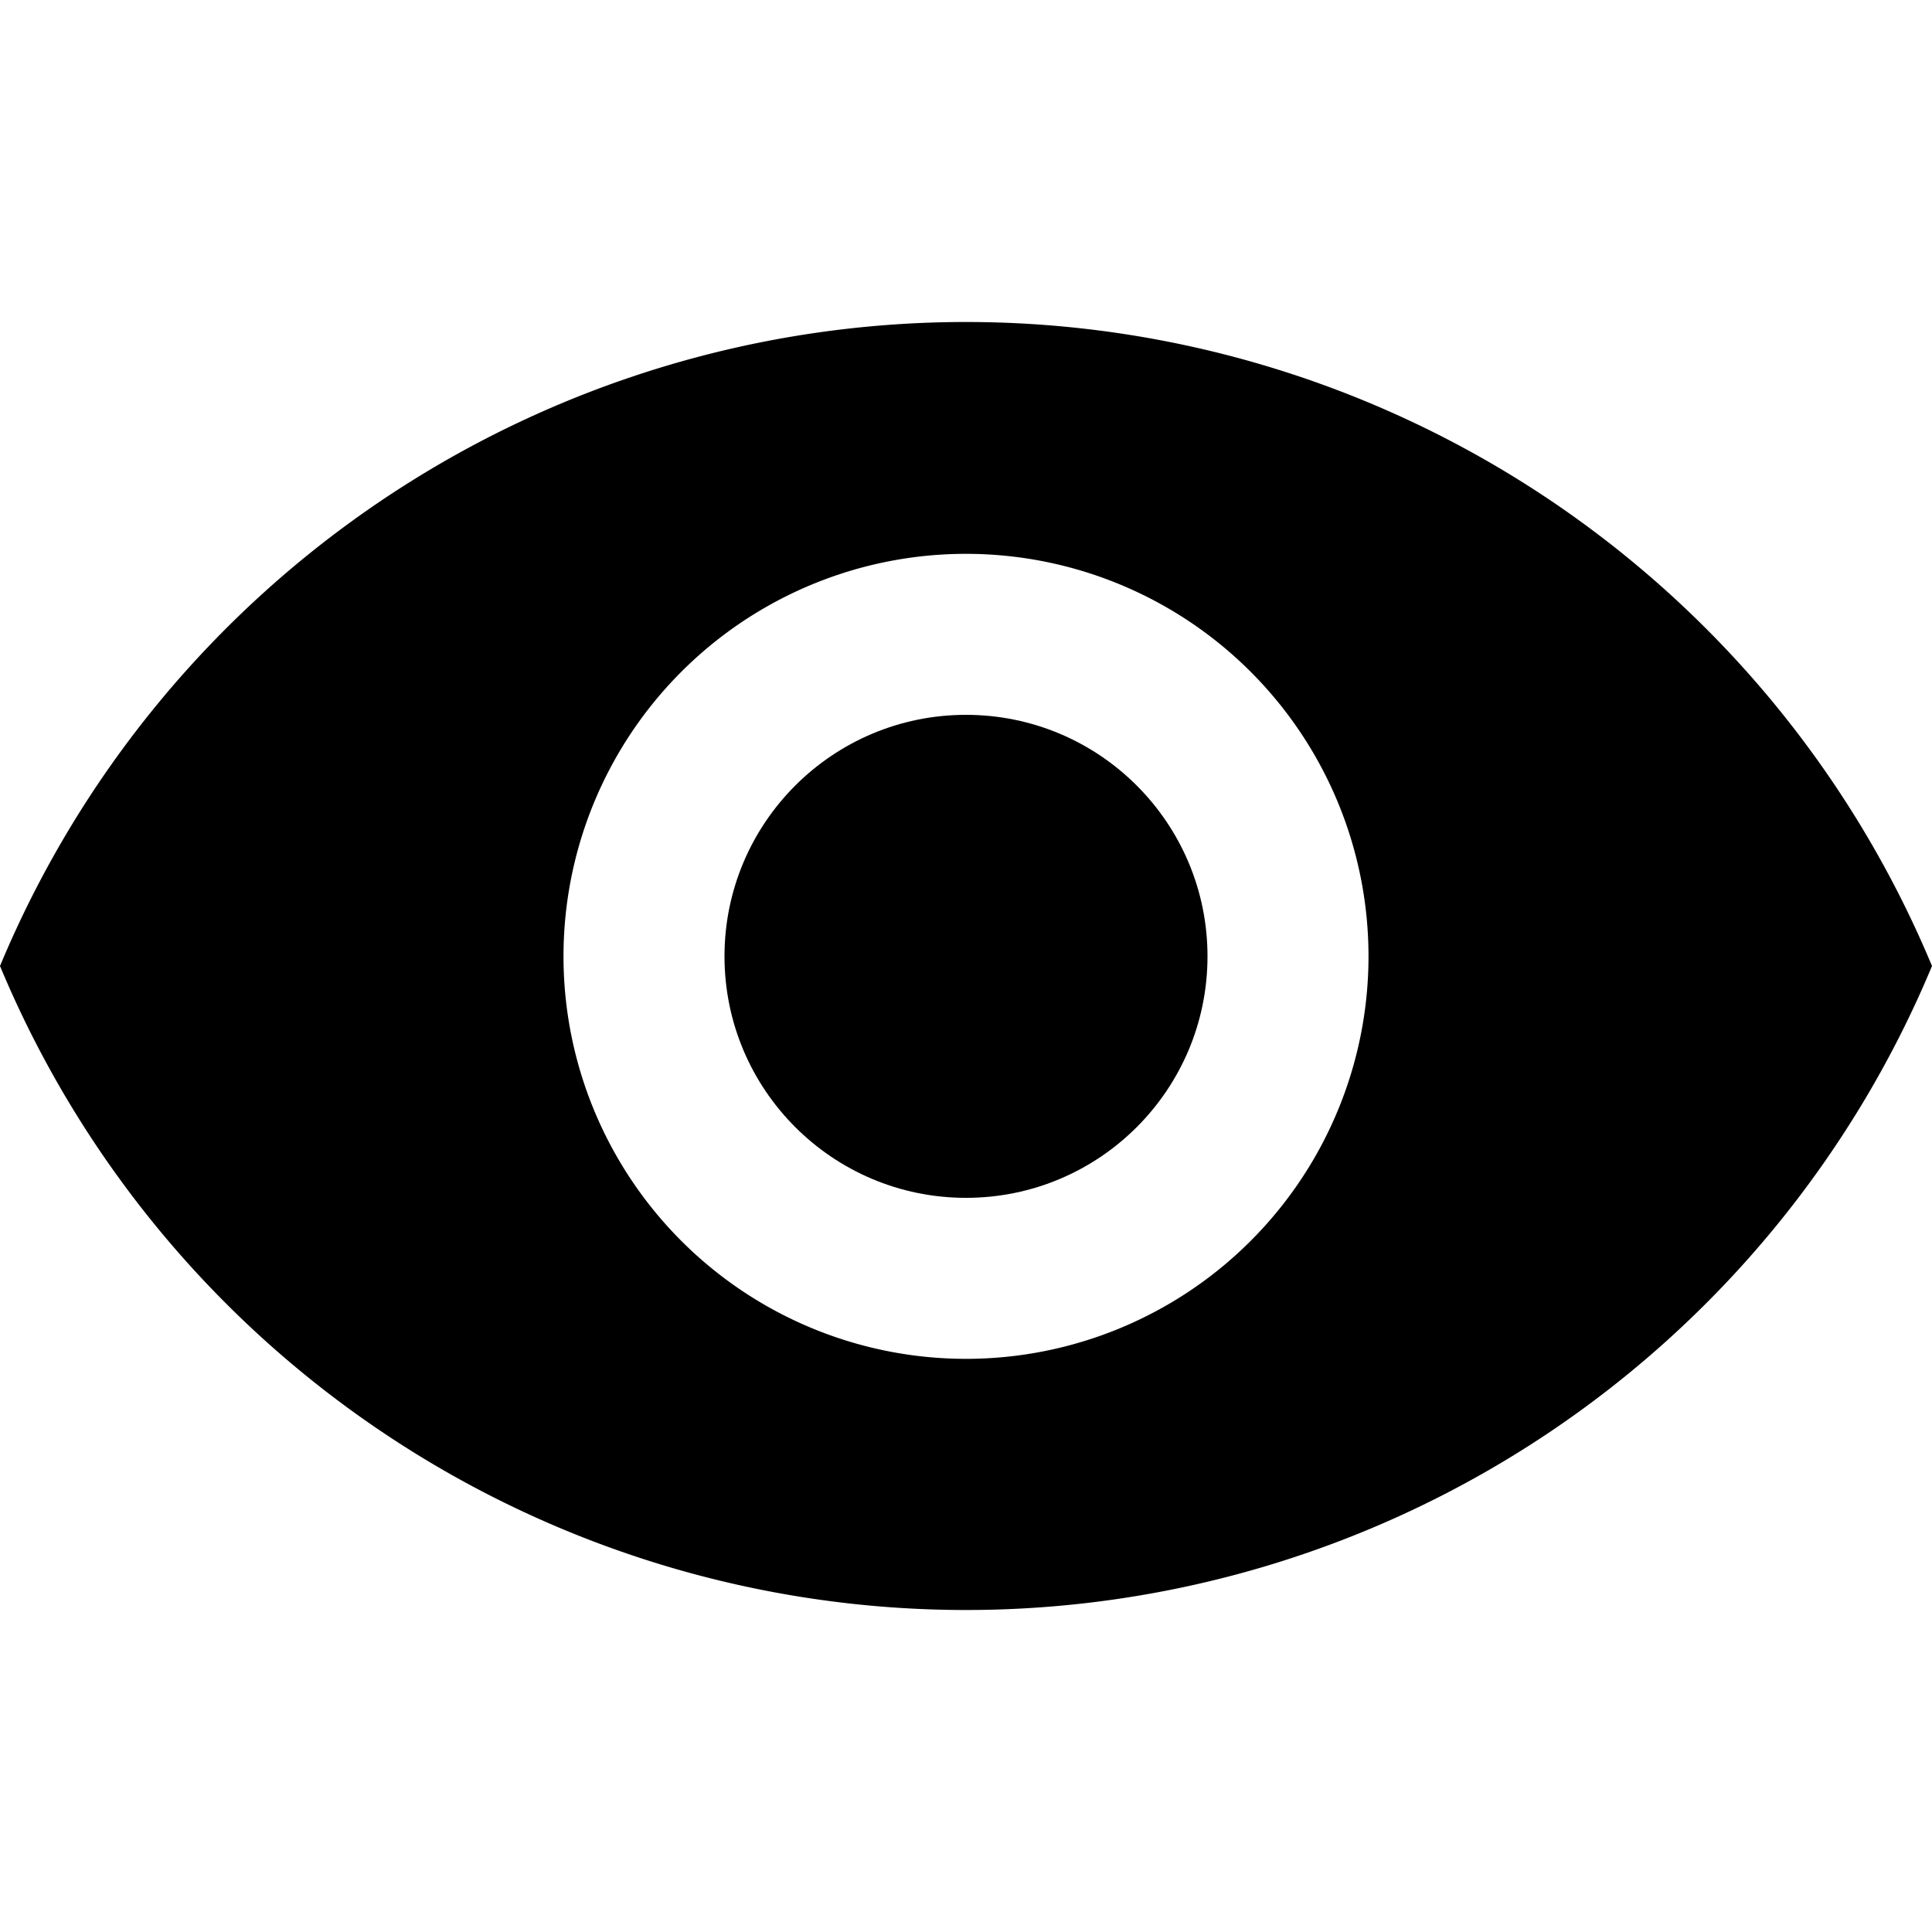
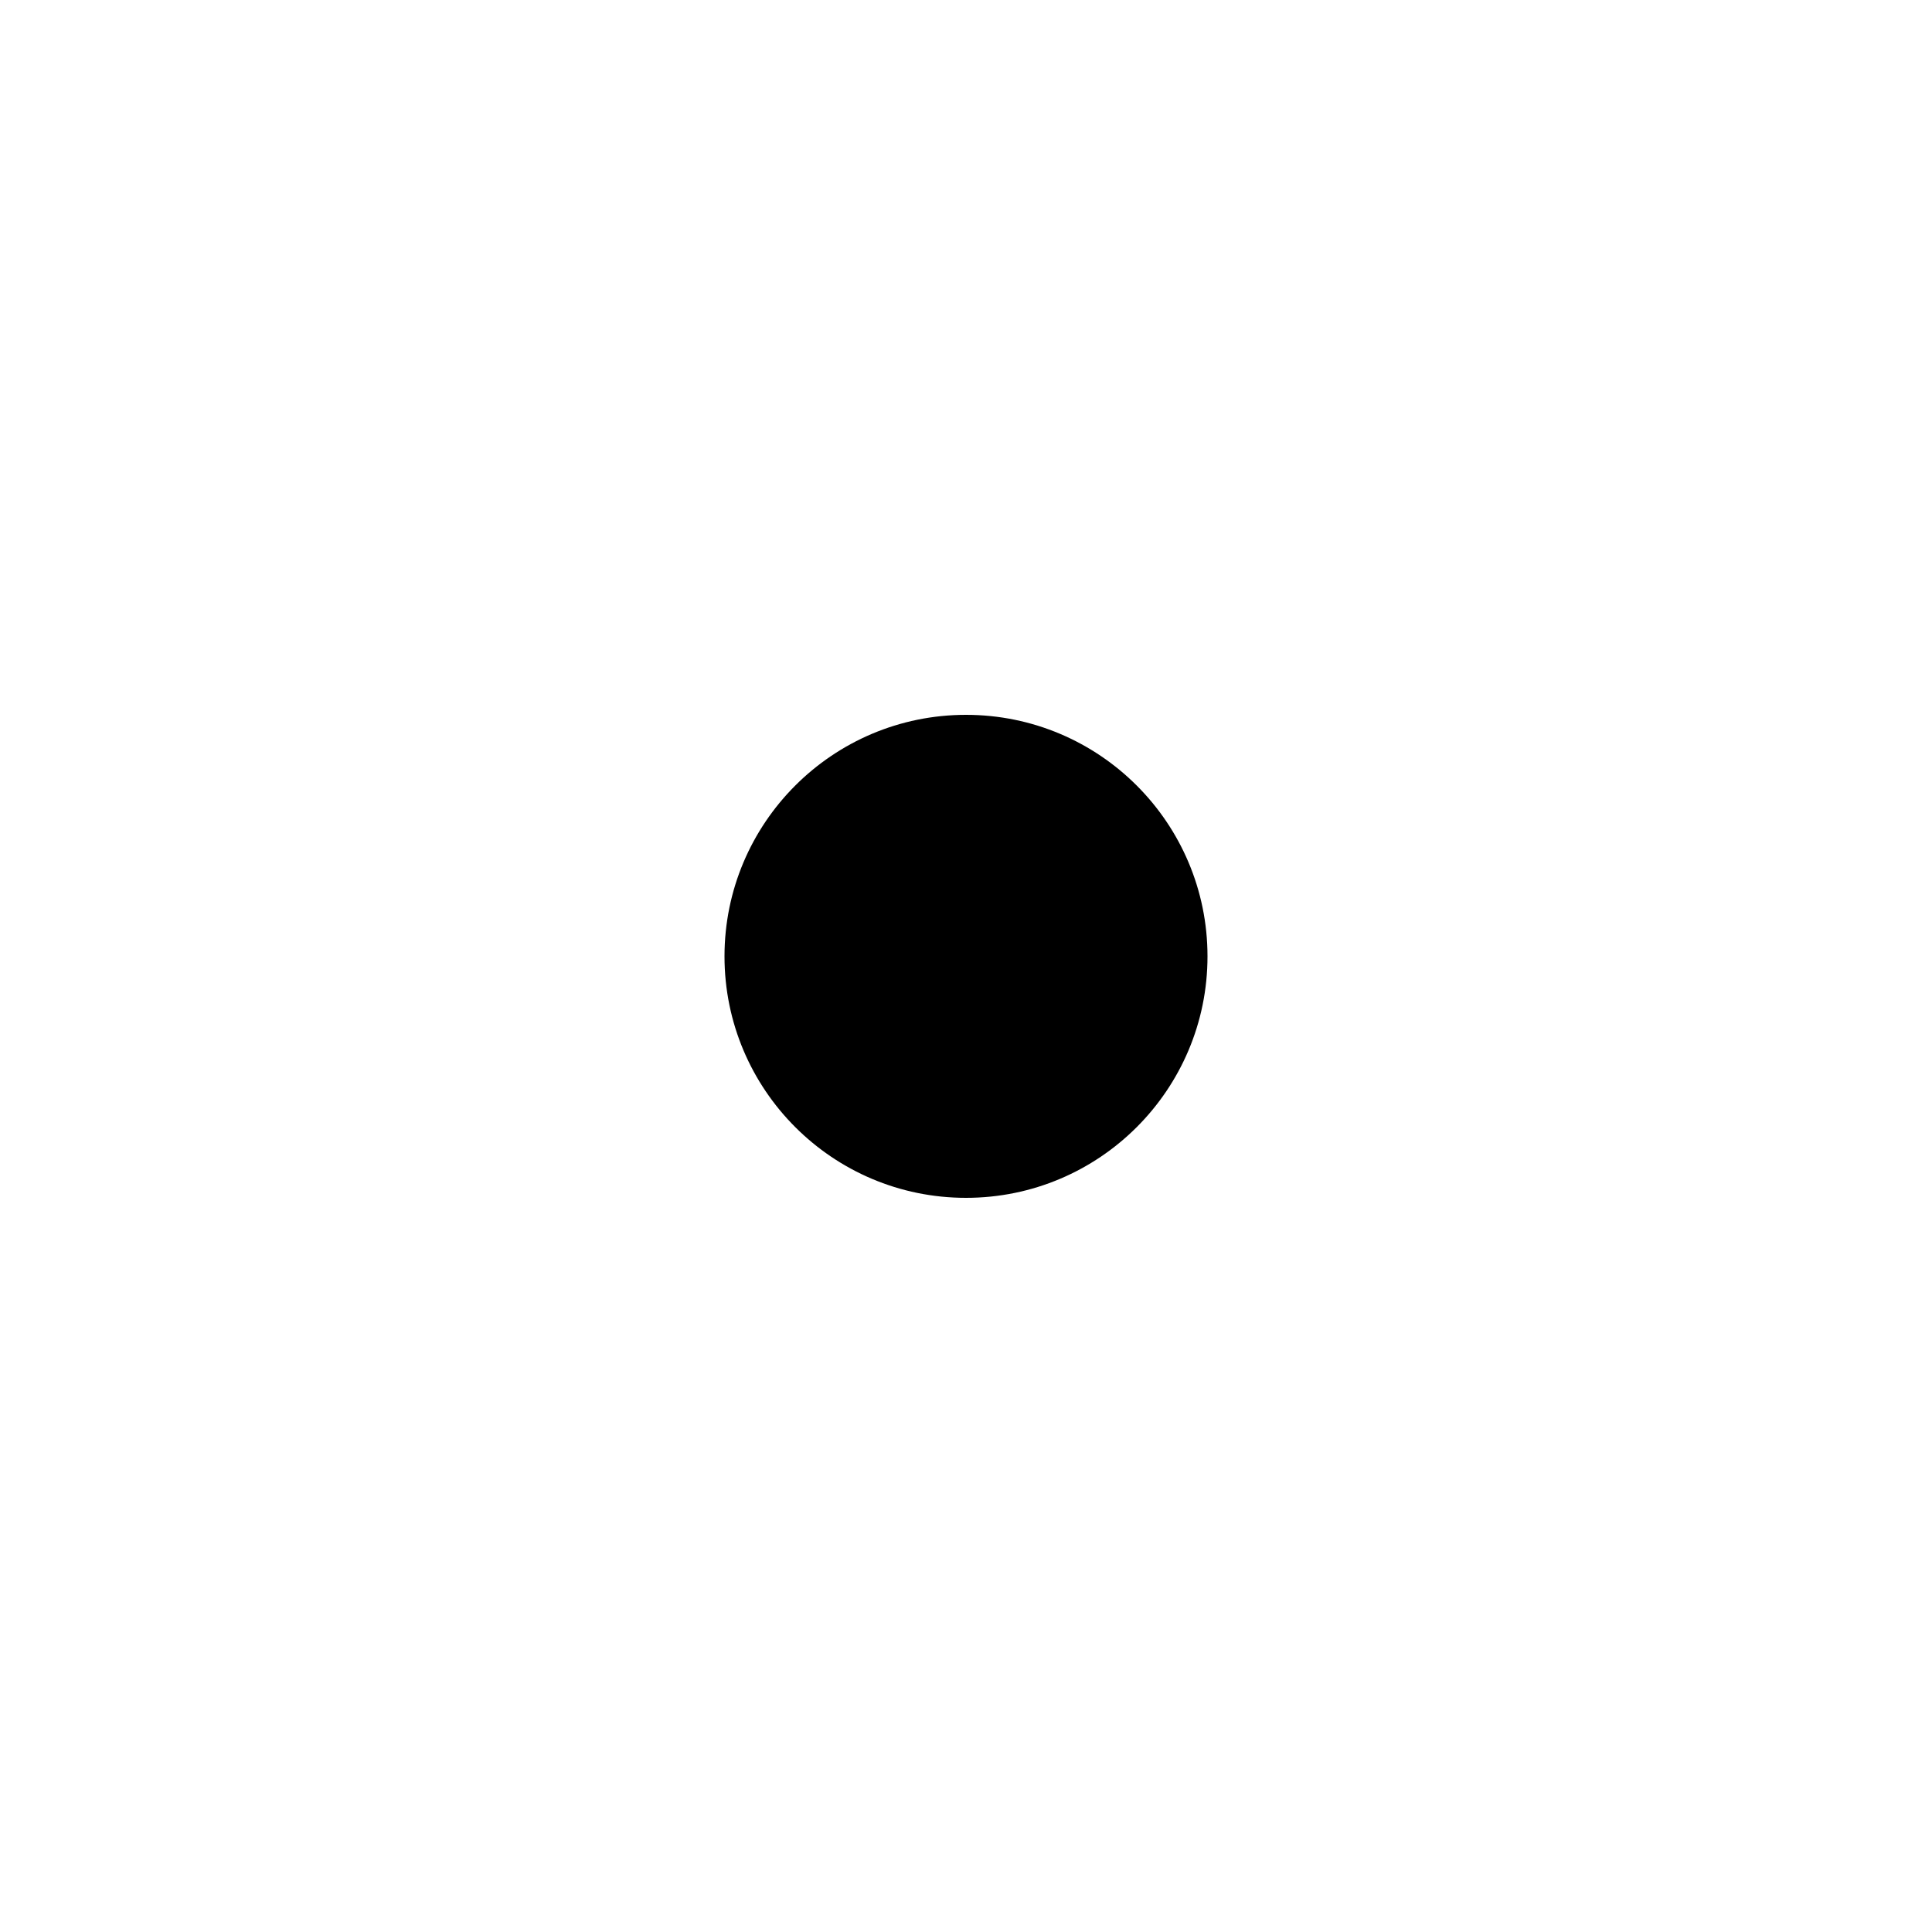
<svg xmlns="http://www.w3.org/2000/svg" width="24px" height="24px" viewBox="0 0 24 24" id="b80c53a0-fbf6-4494-bbaf-81c896ec0e14" data-name="Livello 1">
  <title>prime</title>
  <g id="4dc291fc-8aac-47e7-9145-5c0baf1f8af9" data-name="eye">
    <circle cx="12" cy="11.88" r="3" />
-     <path d="M12,4A13,13,0,0,0,0,12a13,13,0,0,0,24,0A13,13,0,0,0,12,4Zm0,12.88a5,5,0,1,1,5-5A5,5,0,0,1,12,16.88Z" />
  </g>
</svg>